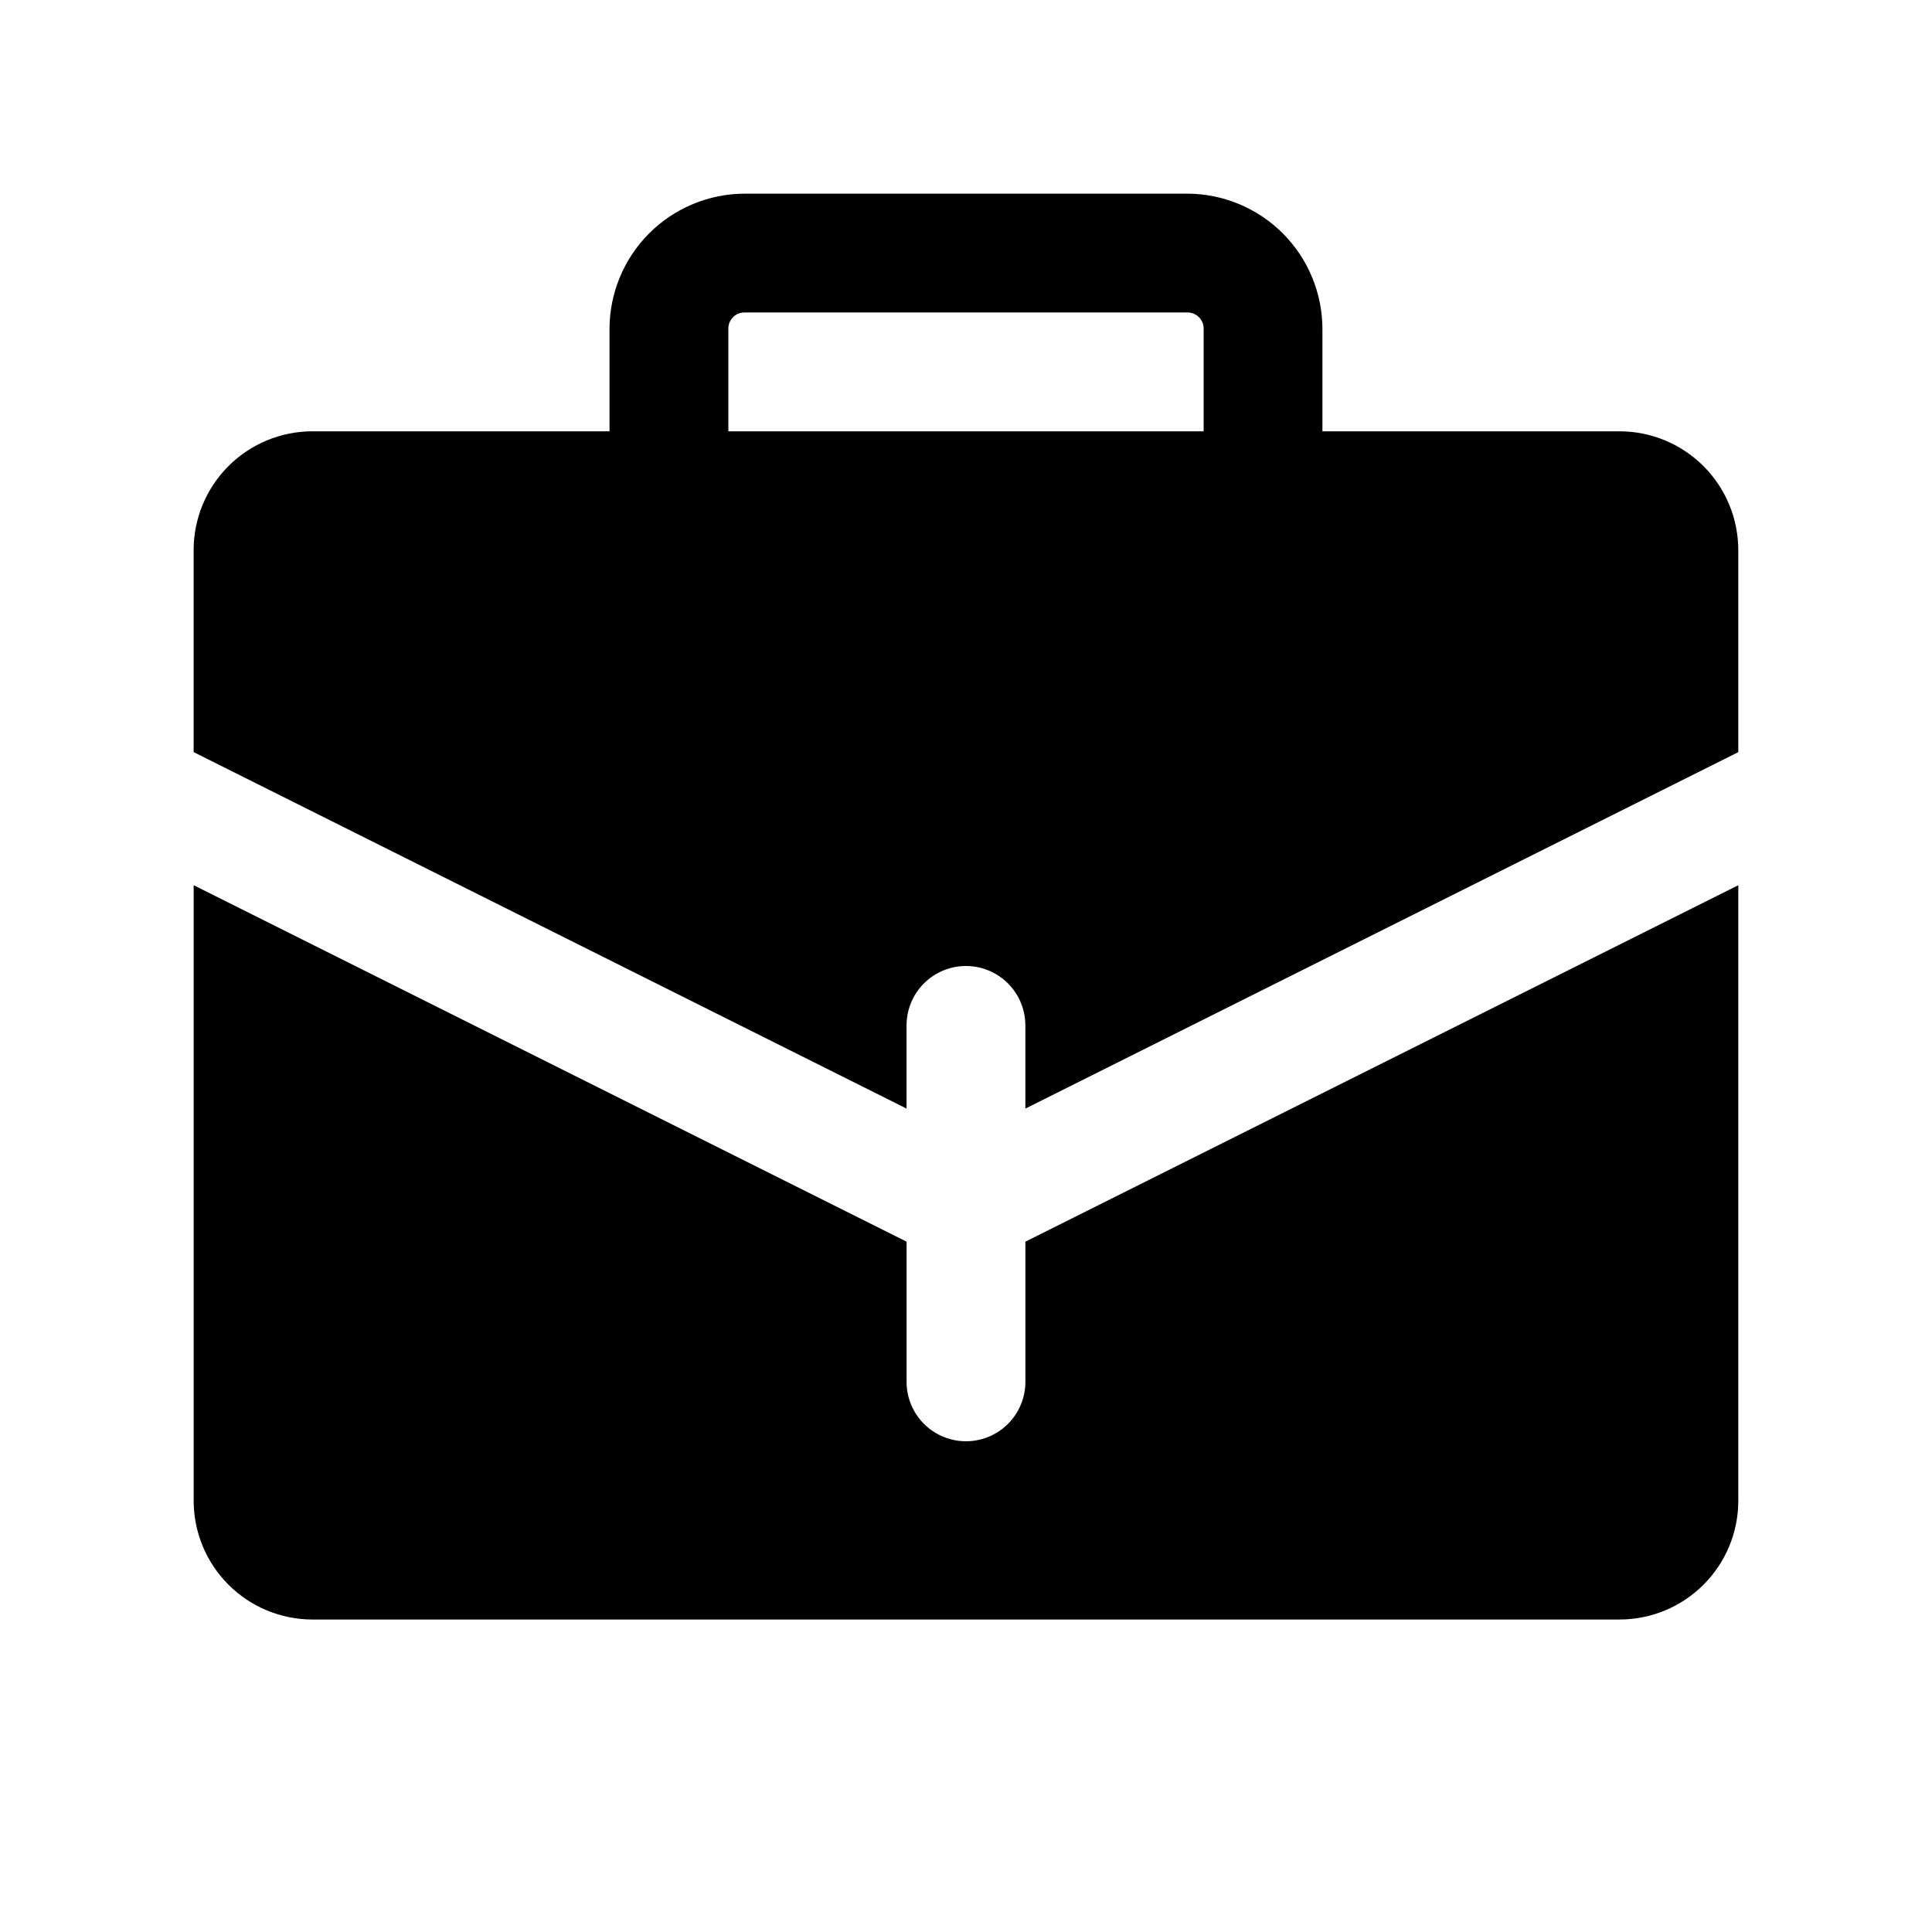
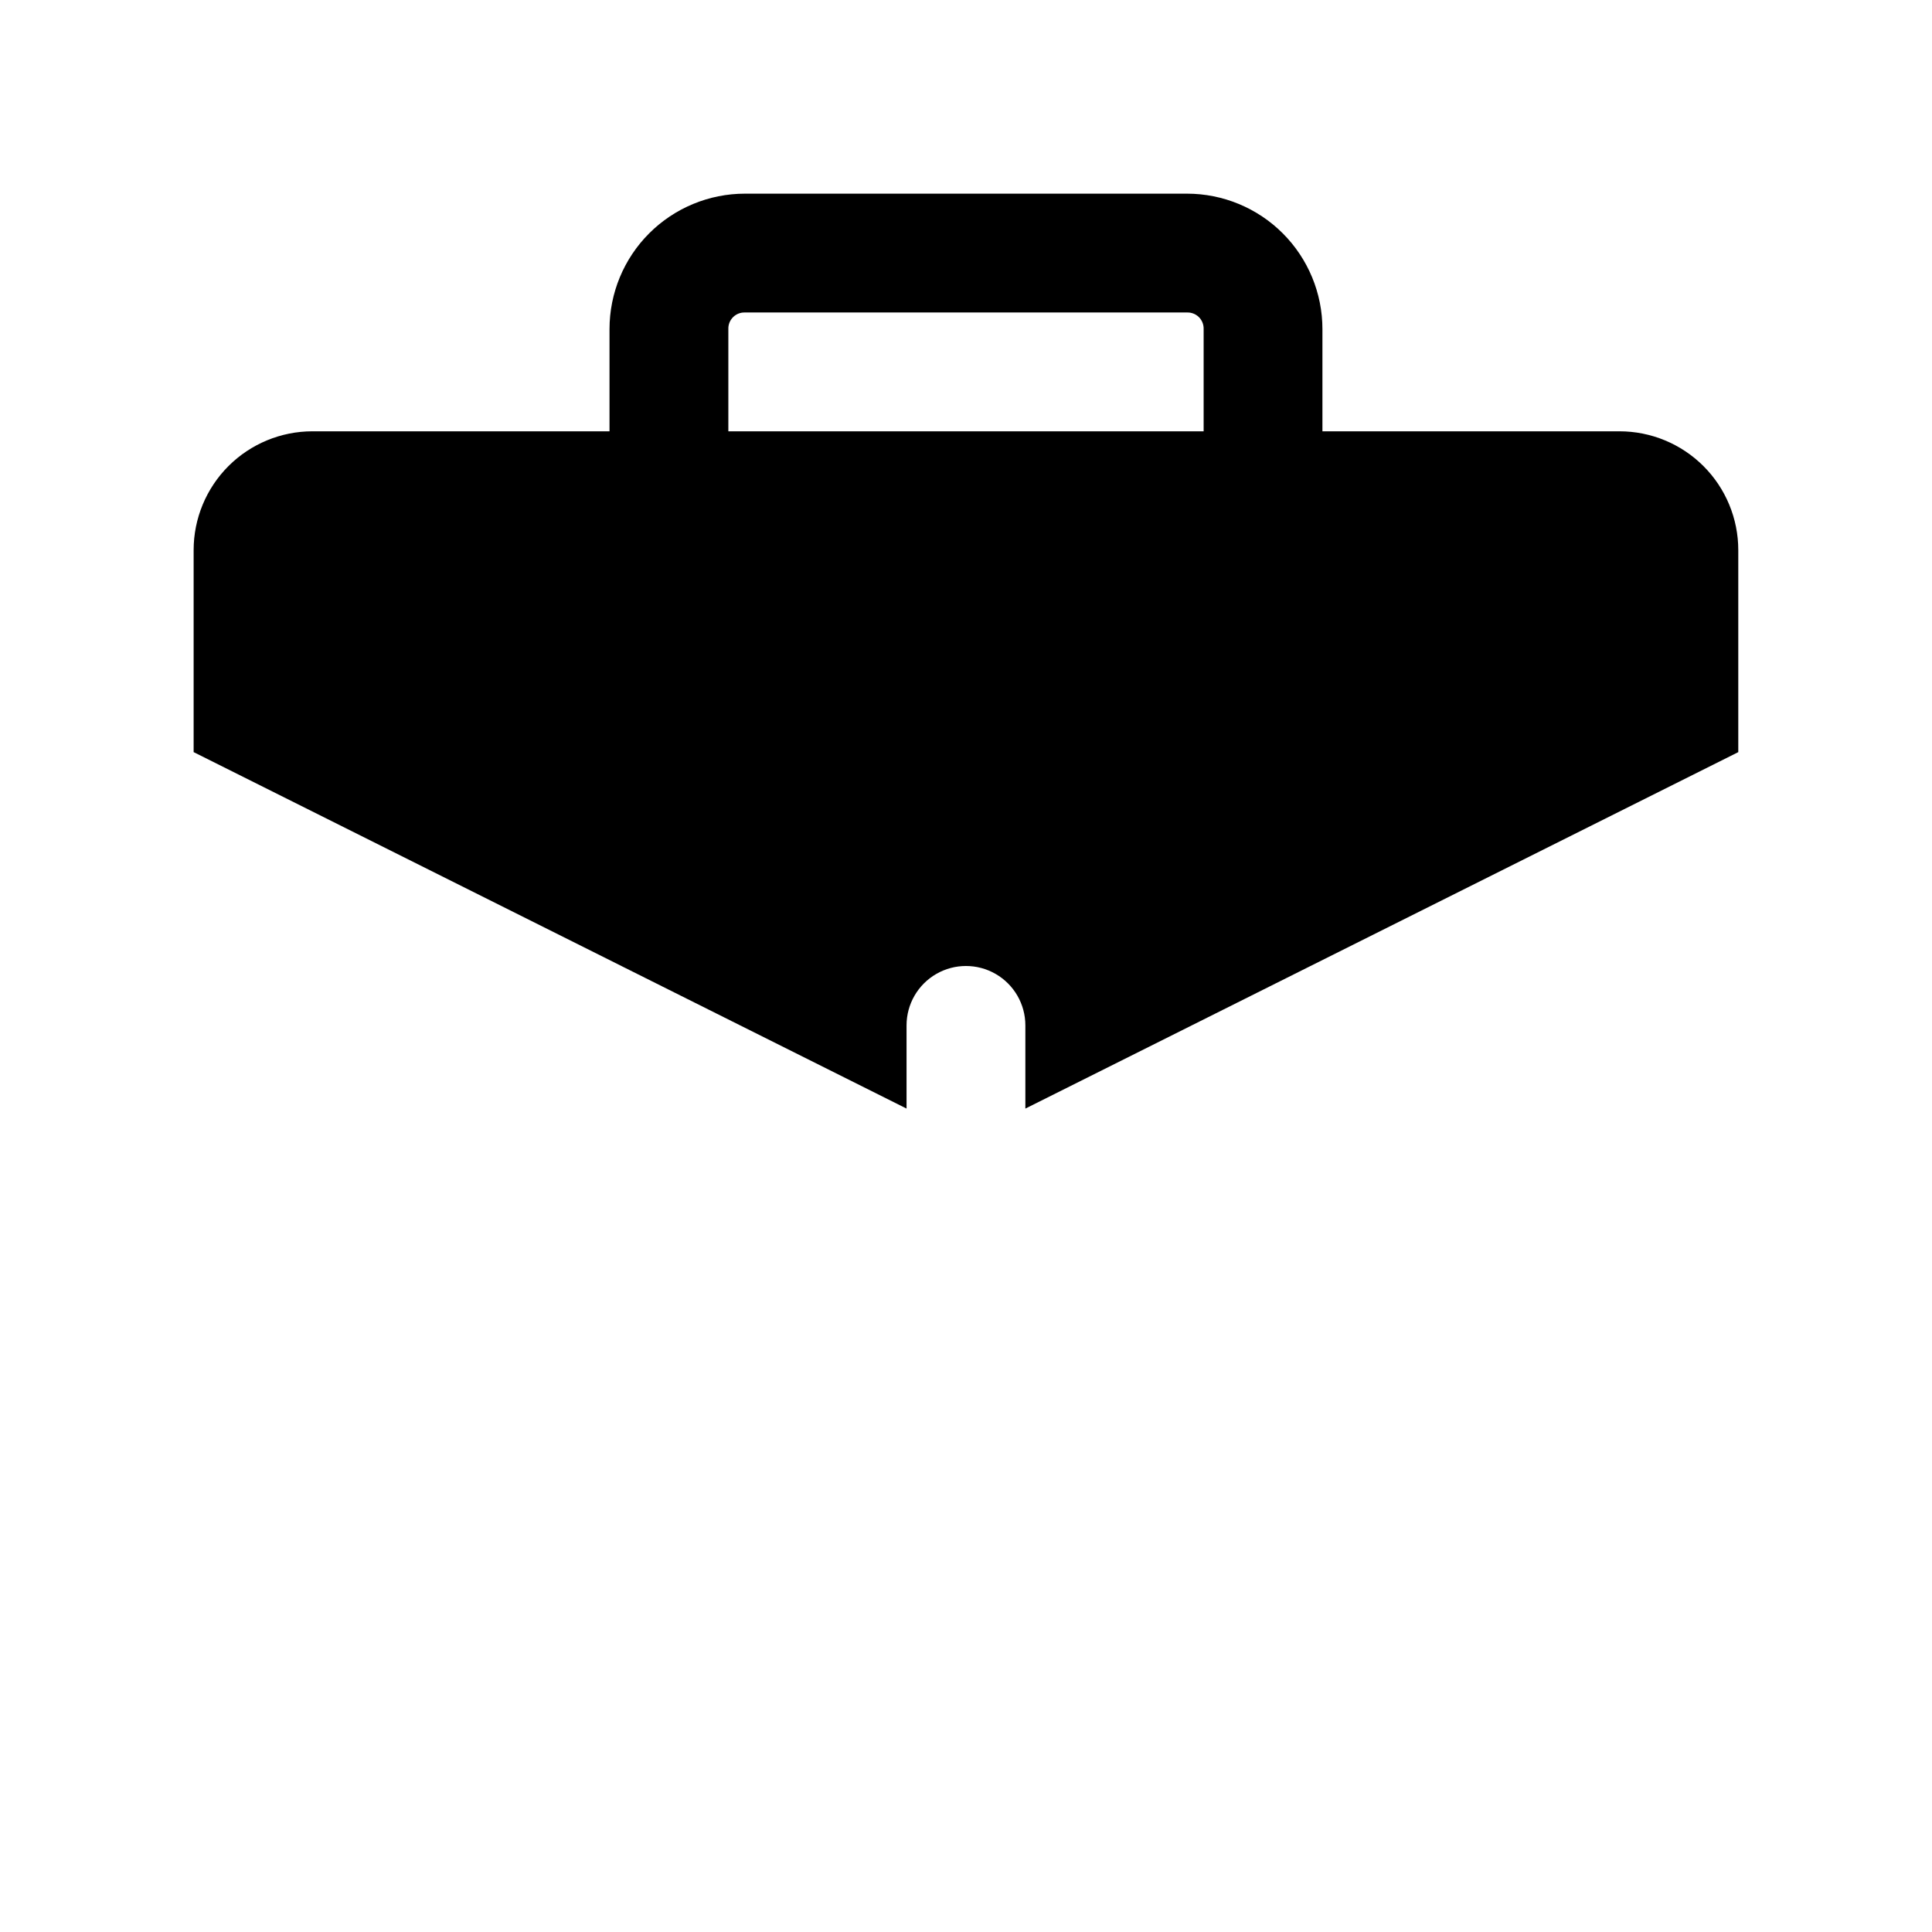
<svg xmlns="http://www.w3.org/2000/svg" fill="#000000" width="800px" height="800px" version="1.1" viewBox="144 144 512 512">
  <g>
    <path d="m573.18 258.3h-78.723v-27.078c0-9.52-3.781-18.652-10.512-25.383-6.731-6.731-15.863-10.516-25.383-10.516h-117.14c-9.52 0-18.648 3.785-25.383 10.516-6.731 6.731-10.512 15.863-10.512 25.383v27.078h-78.723c-8.352 0-16.359 3.32-22.266 9.223-5.902 5.906-9.223 13.914-9.223 22.266v53.531l188.93 94.465v-22.043c0-5.625 3-10.82 7.871-13.633s10.875-2.812 15.746 0 7.871 8.008 7.871 13.633v22.043l188.93-94.465v-53.531c0-8.352-3.316-16.359-9.223-22.266-5.906-5.902-13.914-9.223-22.266-9.223zm-236.16 0v-27.078c-0.047-1.184 0.406-2.328 1.242-3.168 0.836-0.836 1.984-1.285 3.164-1.242h117.14c1.184-0.043 2.328 0.406 3.168 1.242 0.836 0.84 1.285 1.984 1.242 3.168v27.078z" />
-     <path d="m415.74 510.21c0 5.625-3 10.82-7.871 13.633s-10.875 2.812-15.746 0-7.871-8.008-7.871-13.633v-37.156l-188.93-94.465v163.11c0 8.352 3.32 16.359 9.223 22.266 5.906 5.906 13.914 9.223 22.266 9.223h346.37c8.352 0 16.359-3.316 22.266-9.223s9.223-13.914 9.223-22.266v-163.11l-188.93 94.465z" />
  </g>
</svg>